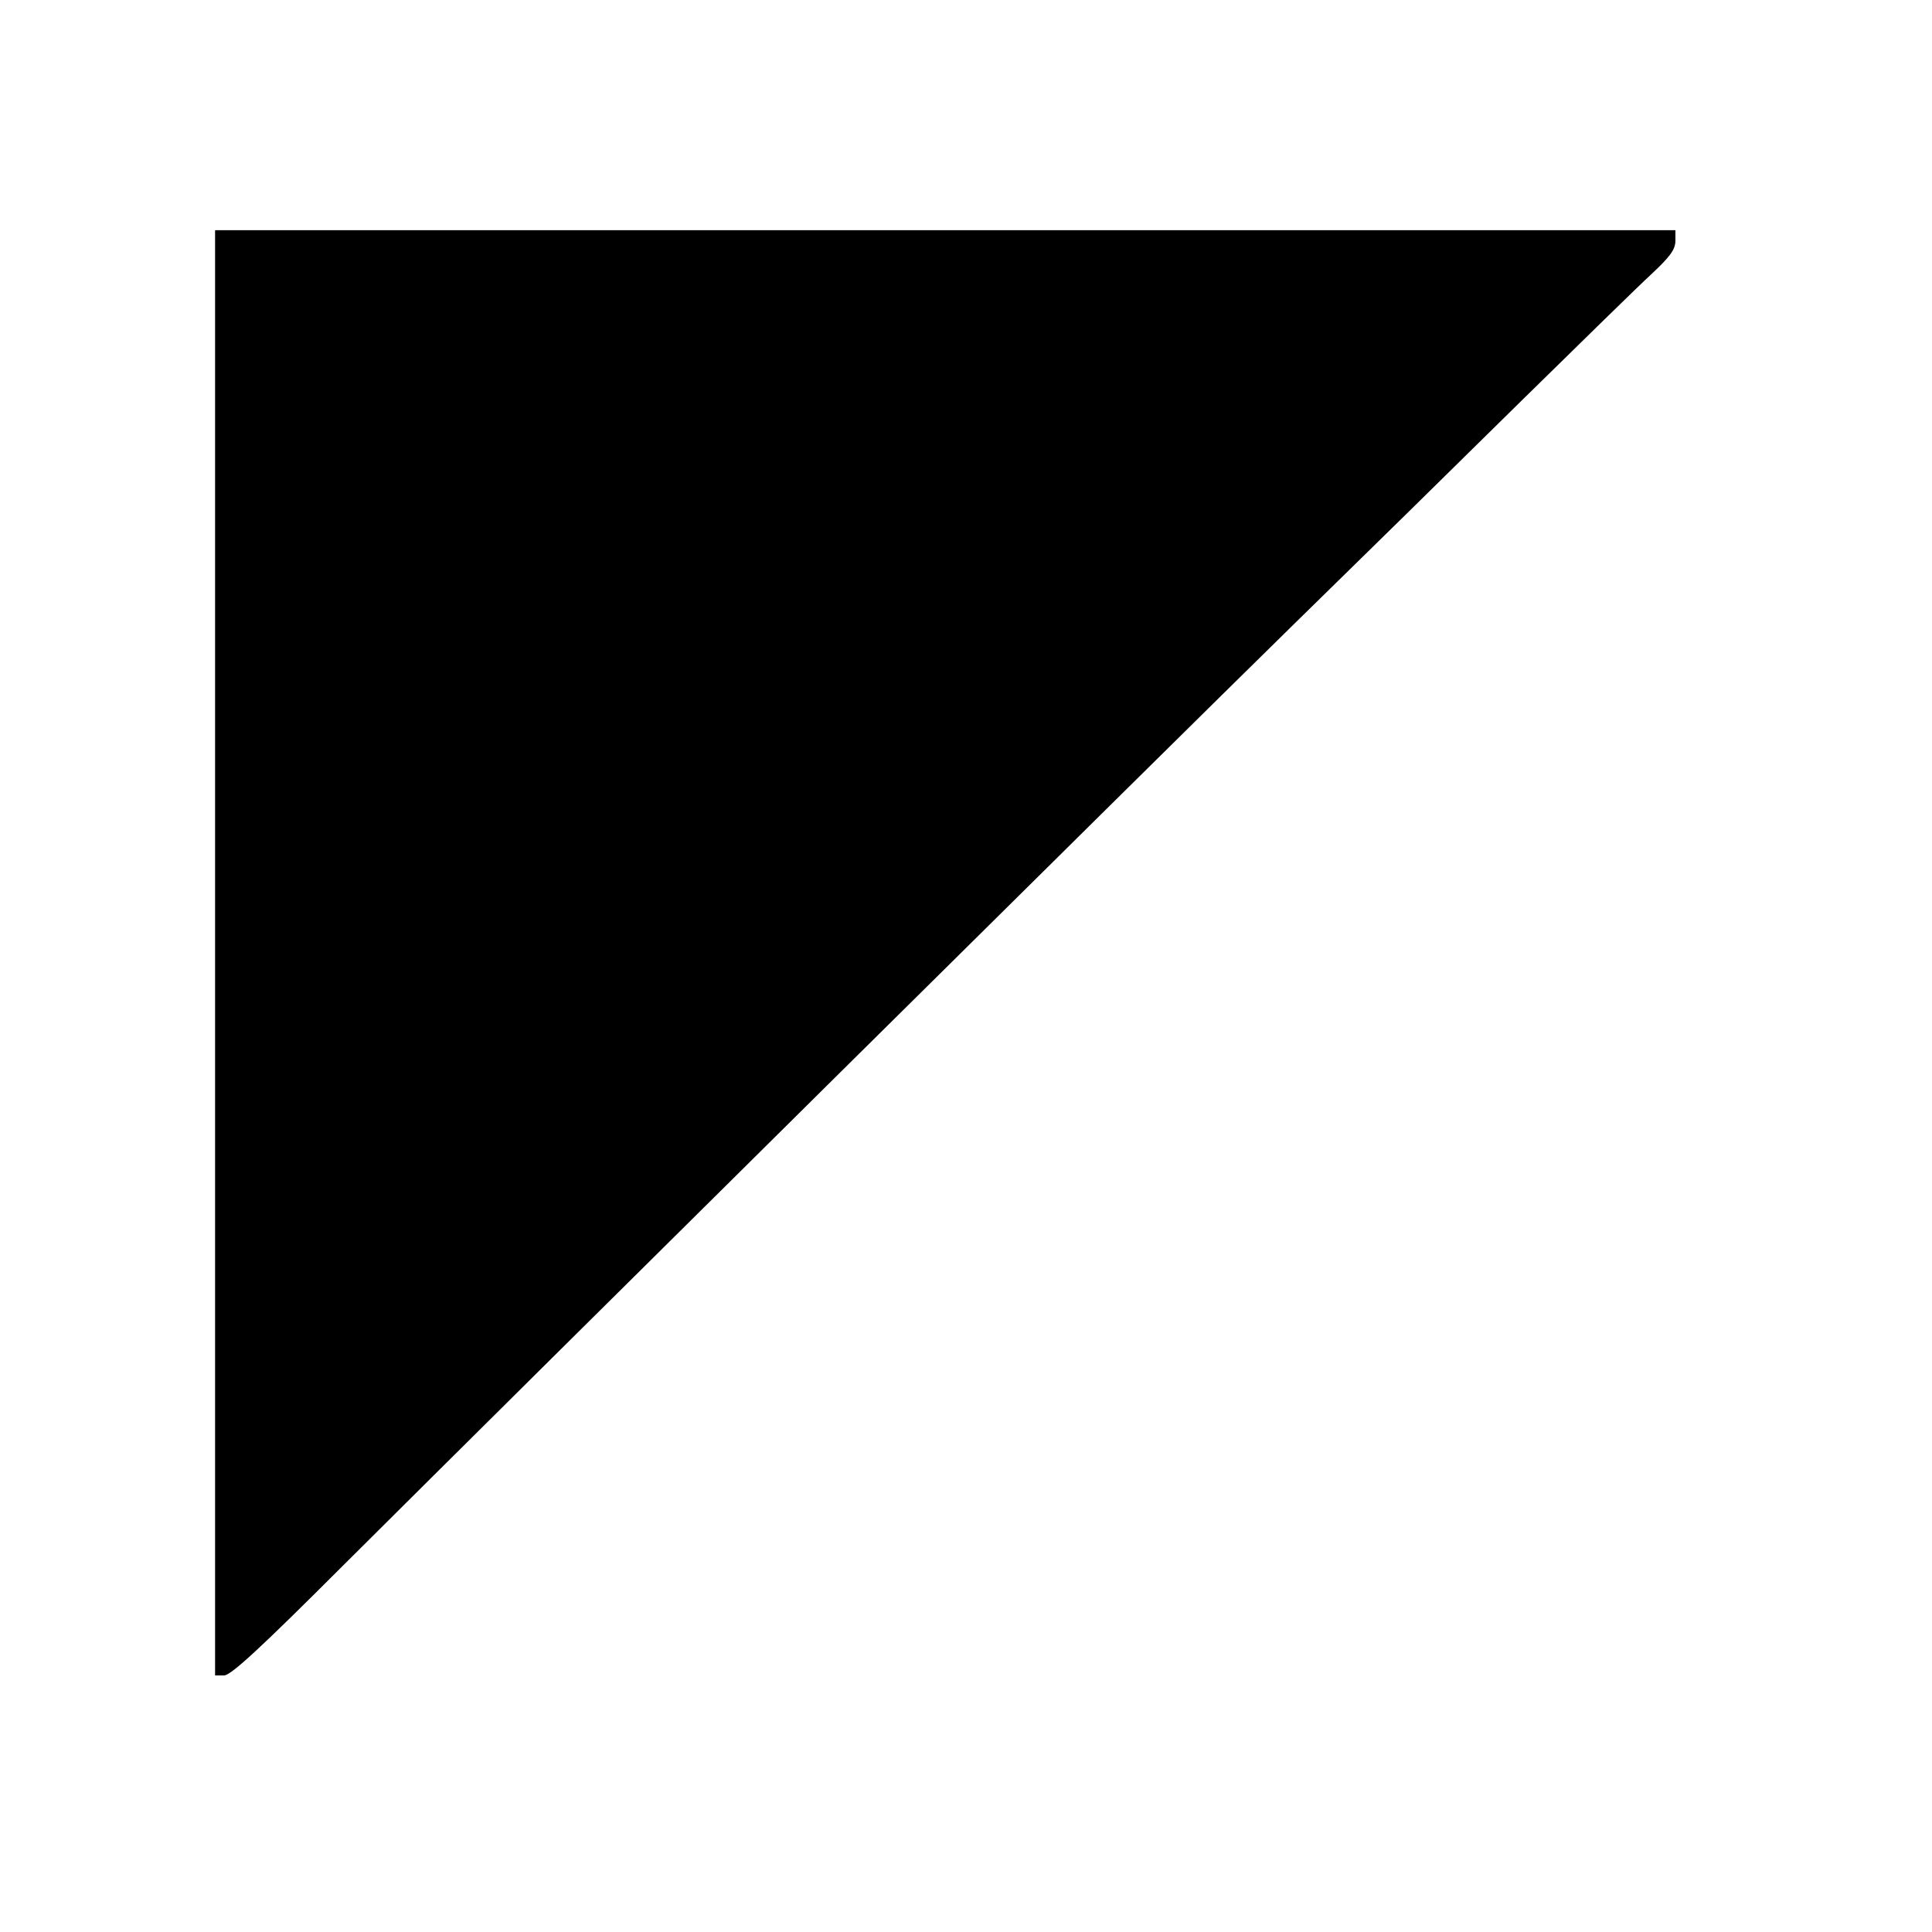
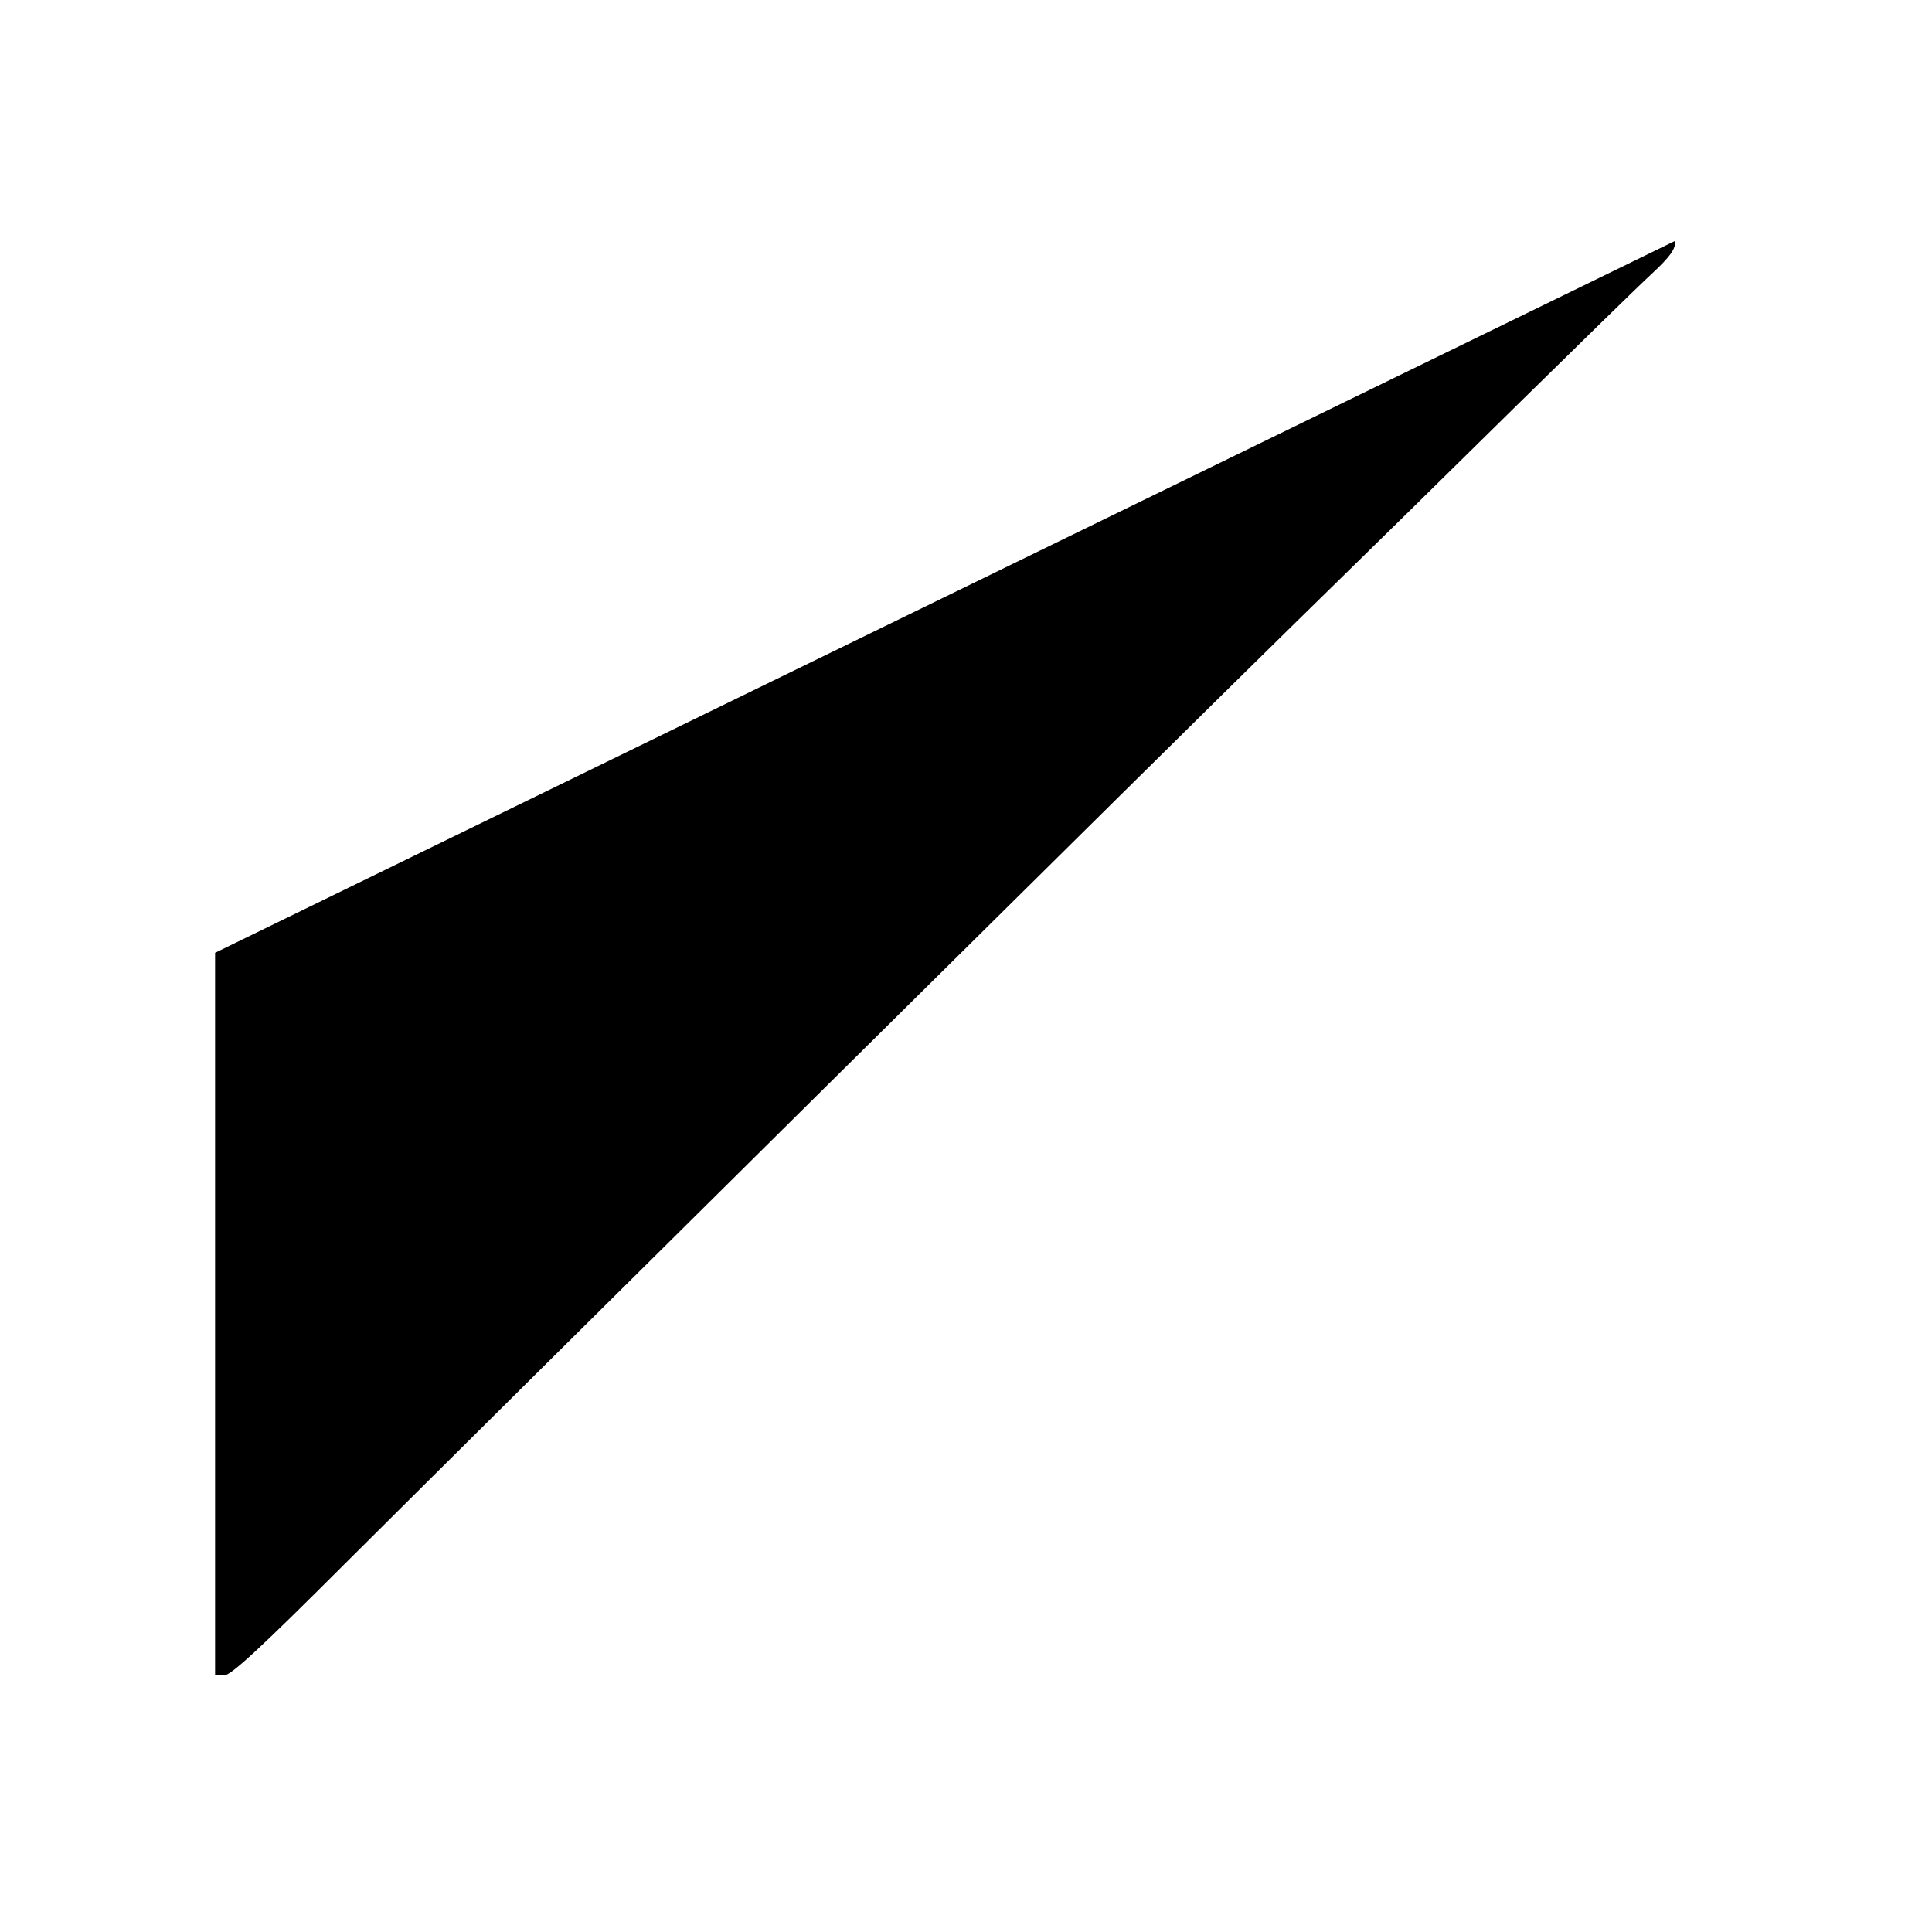
<svg xmlns="http://www.w3.org/2000/svg" version="1.0" width="512pt" height="512pt" viewBox="0 0 512 512" preserveAspectRatio="xMidYMid meet">
  <g transform="translate(0,512) scale(0.1,-0.1)" fill="#000000" stroke="none">
-     <path d="M570 2595 l0 -1915 24 0 c18 0 97 73 317 293 491 489 2170 2152 2512 2487 177 173 450 441 607 596 157 154 313 307 348 339 48 45 62 64 62 87 l0 28 -1935 0 -1935 0 0 -1915z" />
+     <path d="M570 2595 l0 -1915 24 0 c18 0 97 73 317 293 491 489 2170 2152 2512 2487 177 173 450 441 607 596 157 154 313 307 348 339 48 45 62 64 62 87 z" />
  </g>
</svg>